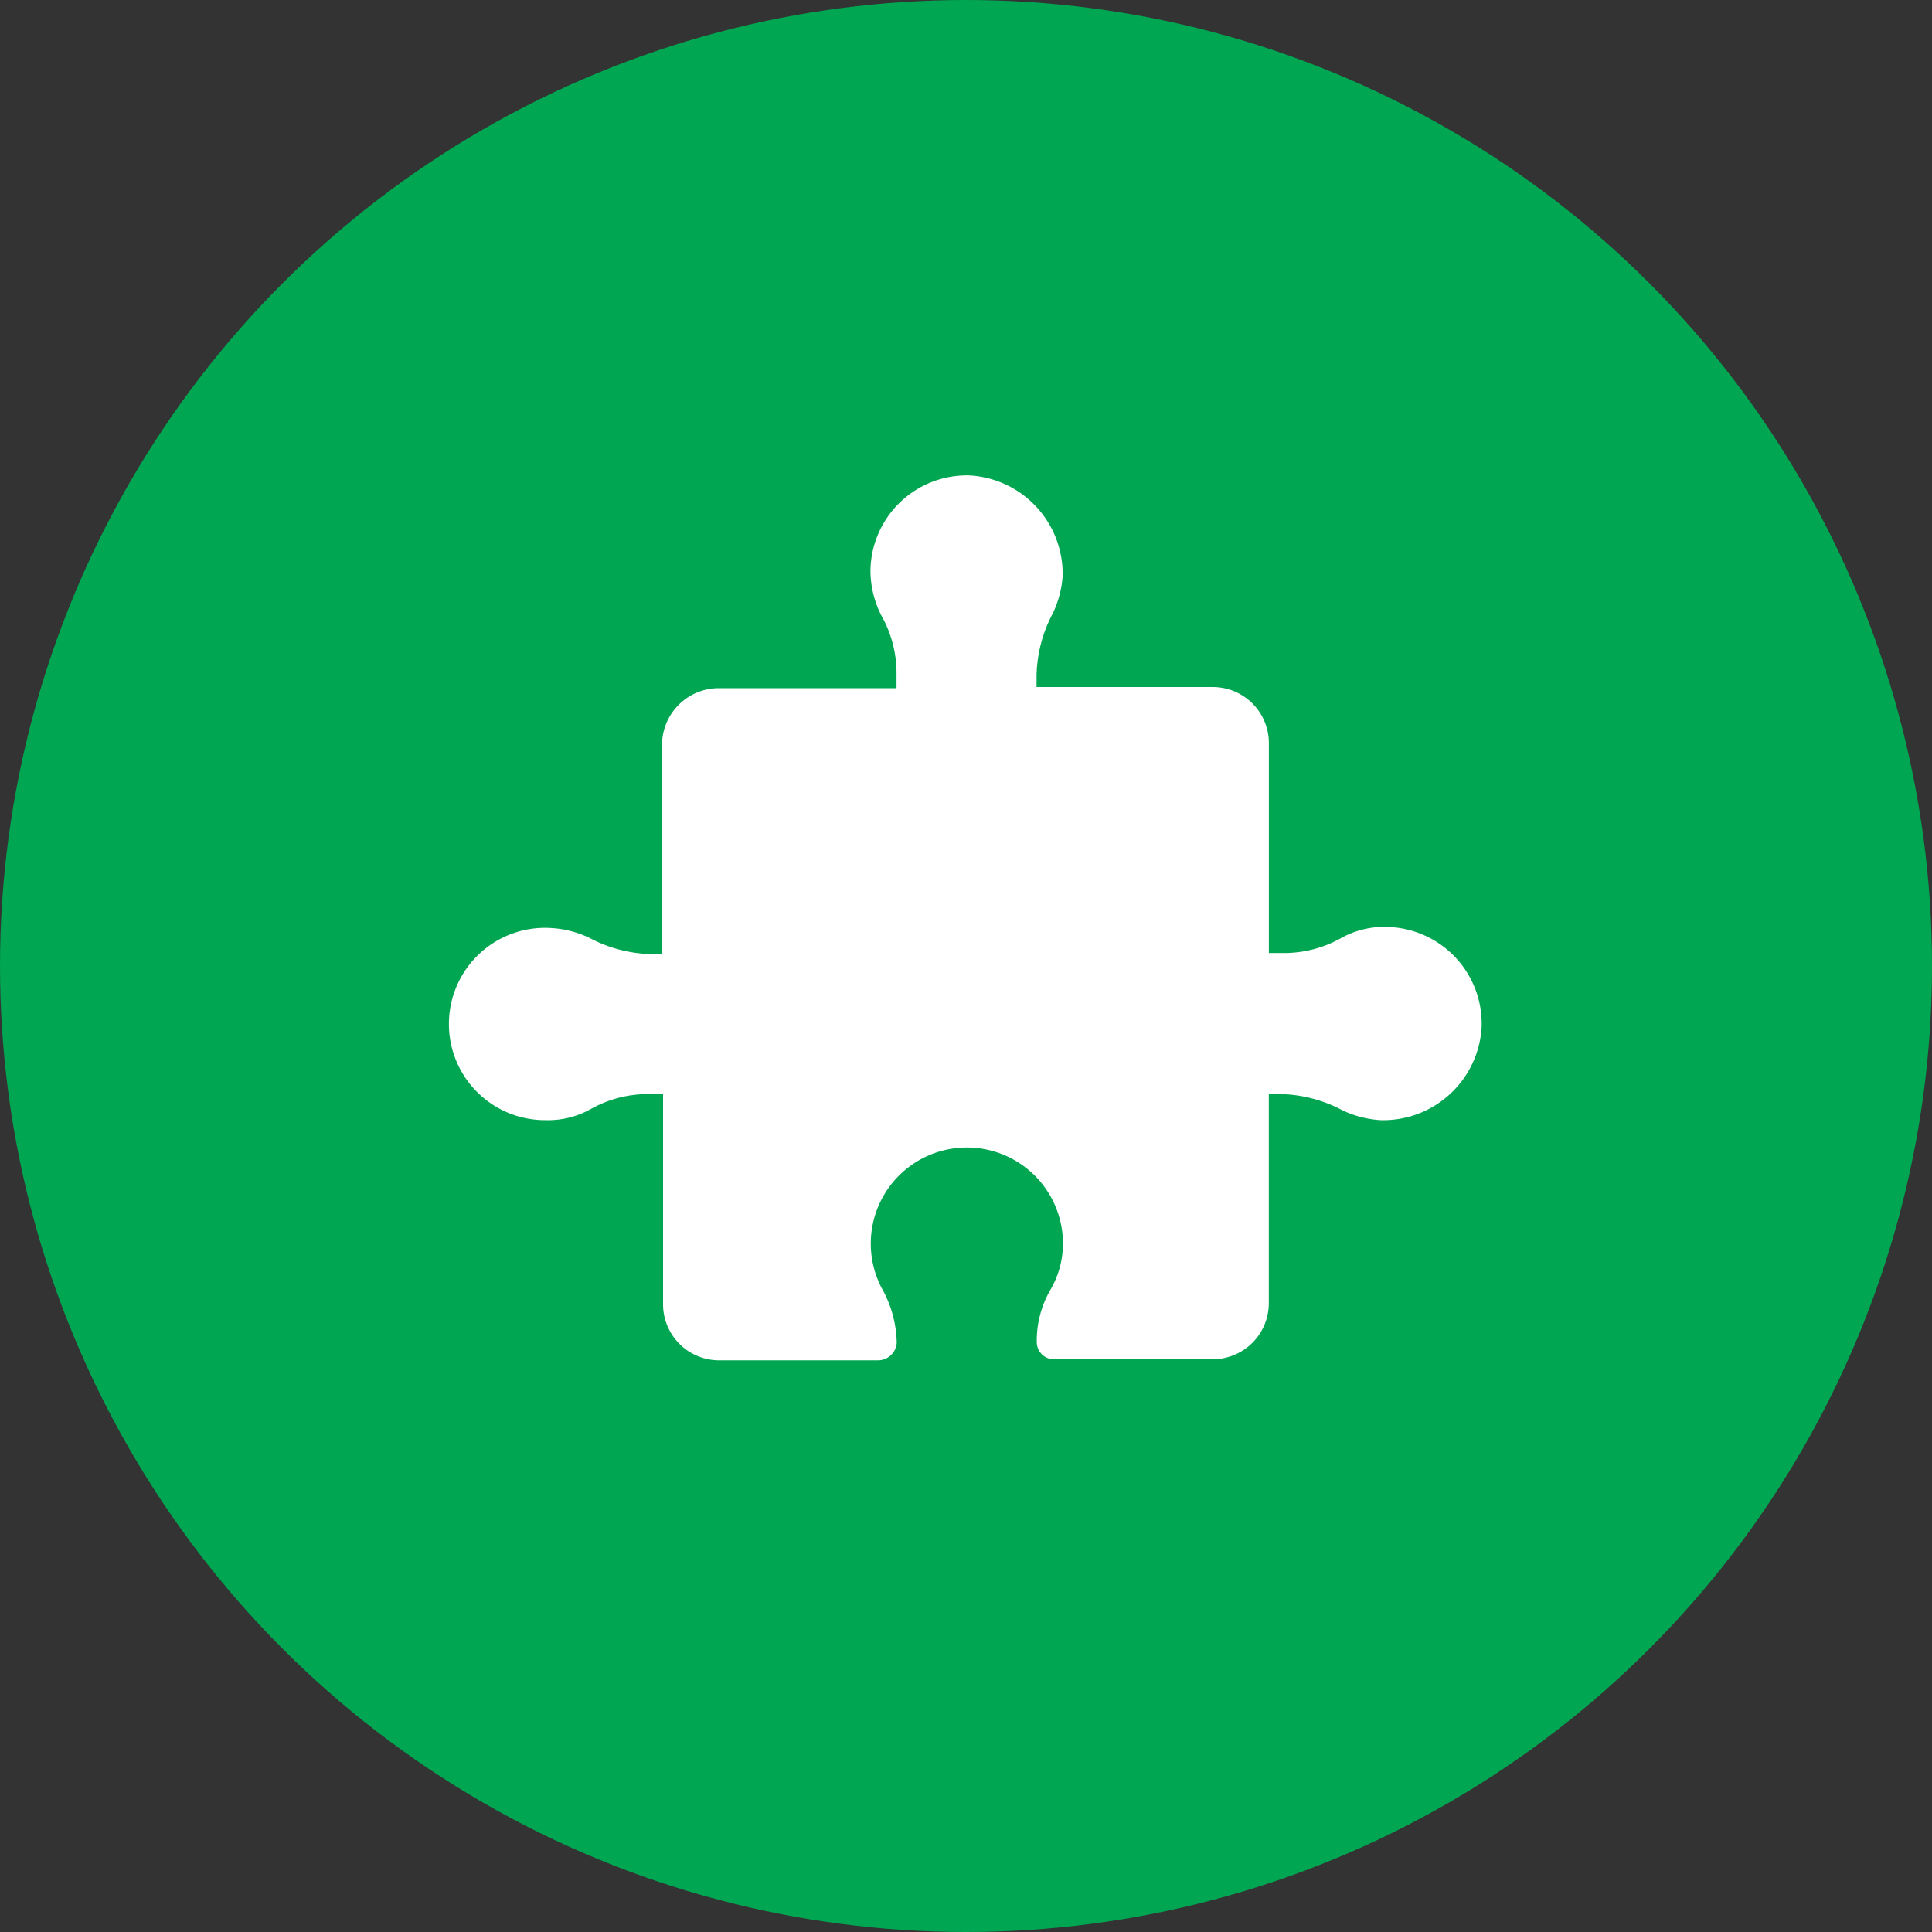
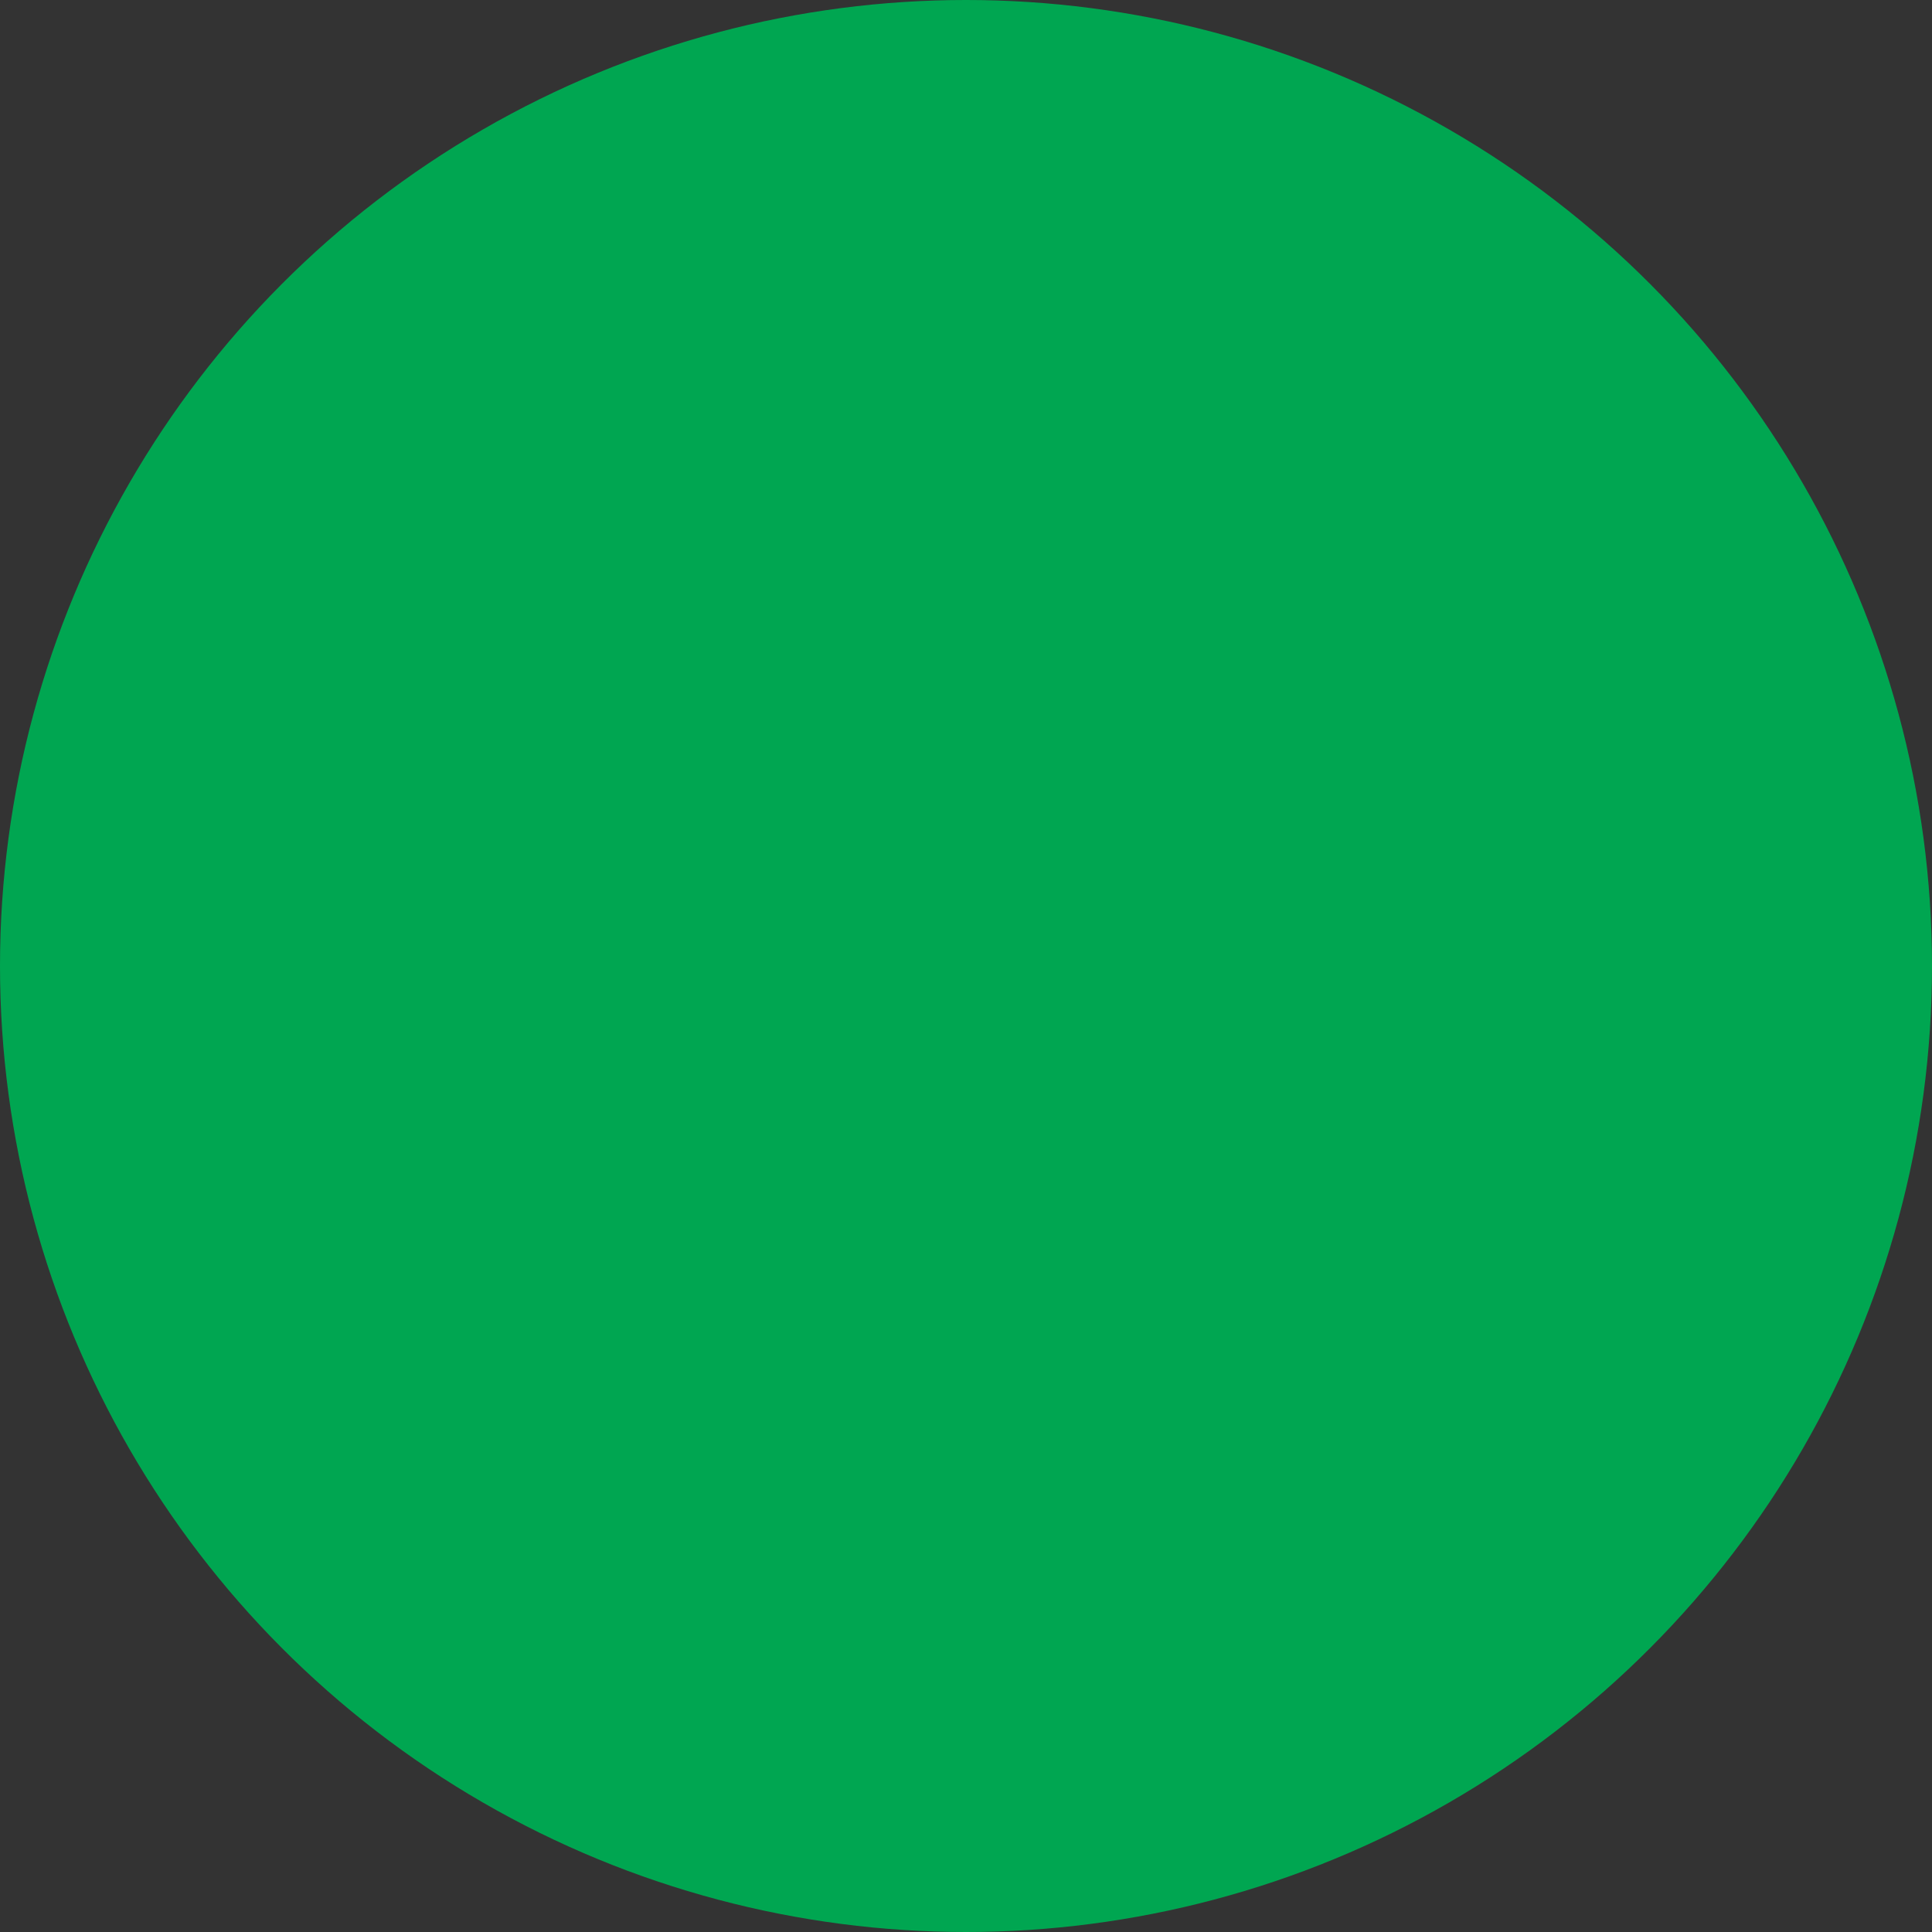
<svg xmlns="http://www.w3.org/2000/svg" width="28.45" height="28.45" viewBox="0 0 28.45 28.45">
  <rect x="0" y="0" width="28.45" height="28.45" fill="#333333" stroke="none" />
  <g id="Group_861" data-name="Group 861" transform="translate(-135 -525.169)">
    <g id="Group_807" data-name="Group 807" transform="translate(135 525.169)">
      <ellipse id="Ellipse_30" data-name="Ellipse 30" cx="14.225" cy="14.225" rx="14.225" ry="14.225" fill="#00a651" />
    </g>
    <g id="noun-hobby-3067021" transform="translate(155.133 473.397)">
-       <path id="Path_306" data-name="Path 306" d="M16.278,15.949a1.285,1.285,0,0,0-.655.16,1.72,1.72,0,0,1-.847.224h-.224V13.247a.826.826,0,0,0-.831-.831h-2.59V12.24a2.037,2.037,0,0,1,.24-.911,1.518,1.518,0,0,0,.144-.544A1.452,1.452,0,0,0,10.14,9.3a1.42,1.42,0,0,0-1.455,1.407,1.47,1.47,0,0,0,.16.655,1.72,1.72,0,0,1,.224.847v.224H6.447a.836.836,0,0,0-.831.831v3.085h-.16a2.037,2.037,0,0,1-.911-.24,1.517,1.517,0,0,0-.56-.144,1.416,1.416,0,1,0-.08,2.829,1.285,1.285,0,0,0,.655-.16,1.72,1.72,0,0,1,.847-.224h.224V21.5a.826.826,0,0,0,.831.831H8.8a.277.277,0,0,0,.272-.256,1.686,1.686,0,0,0-.208-.783,1.415,1.415,0,1,1,2.654-.607,1.36,1.36,0,0,1-.192.623,1.5,1.5,0,0,0-.192.751h0a.253.253,0,0,0,.256.256H13.72a.826.826,0,0,0,.831-.831V18.41h.176a2.037,2.037,0,0,1,.911.24,1.517,1.517,0,0,0,.56.144,1.452,1.452,0,0,0,1.487-1.375A1.424,1.424,0,0,0,16.278,15.949Z" transform="translate(-16 49.473)" fill="#fff" />
-     </g>
+       </g>
  </g>
</svg>